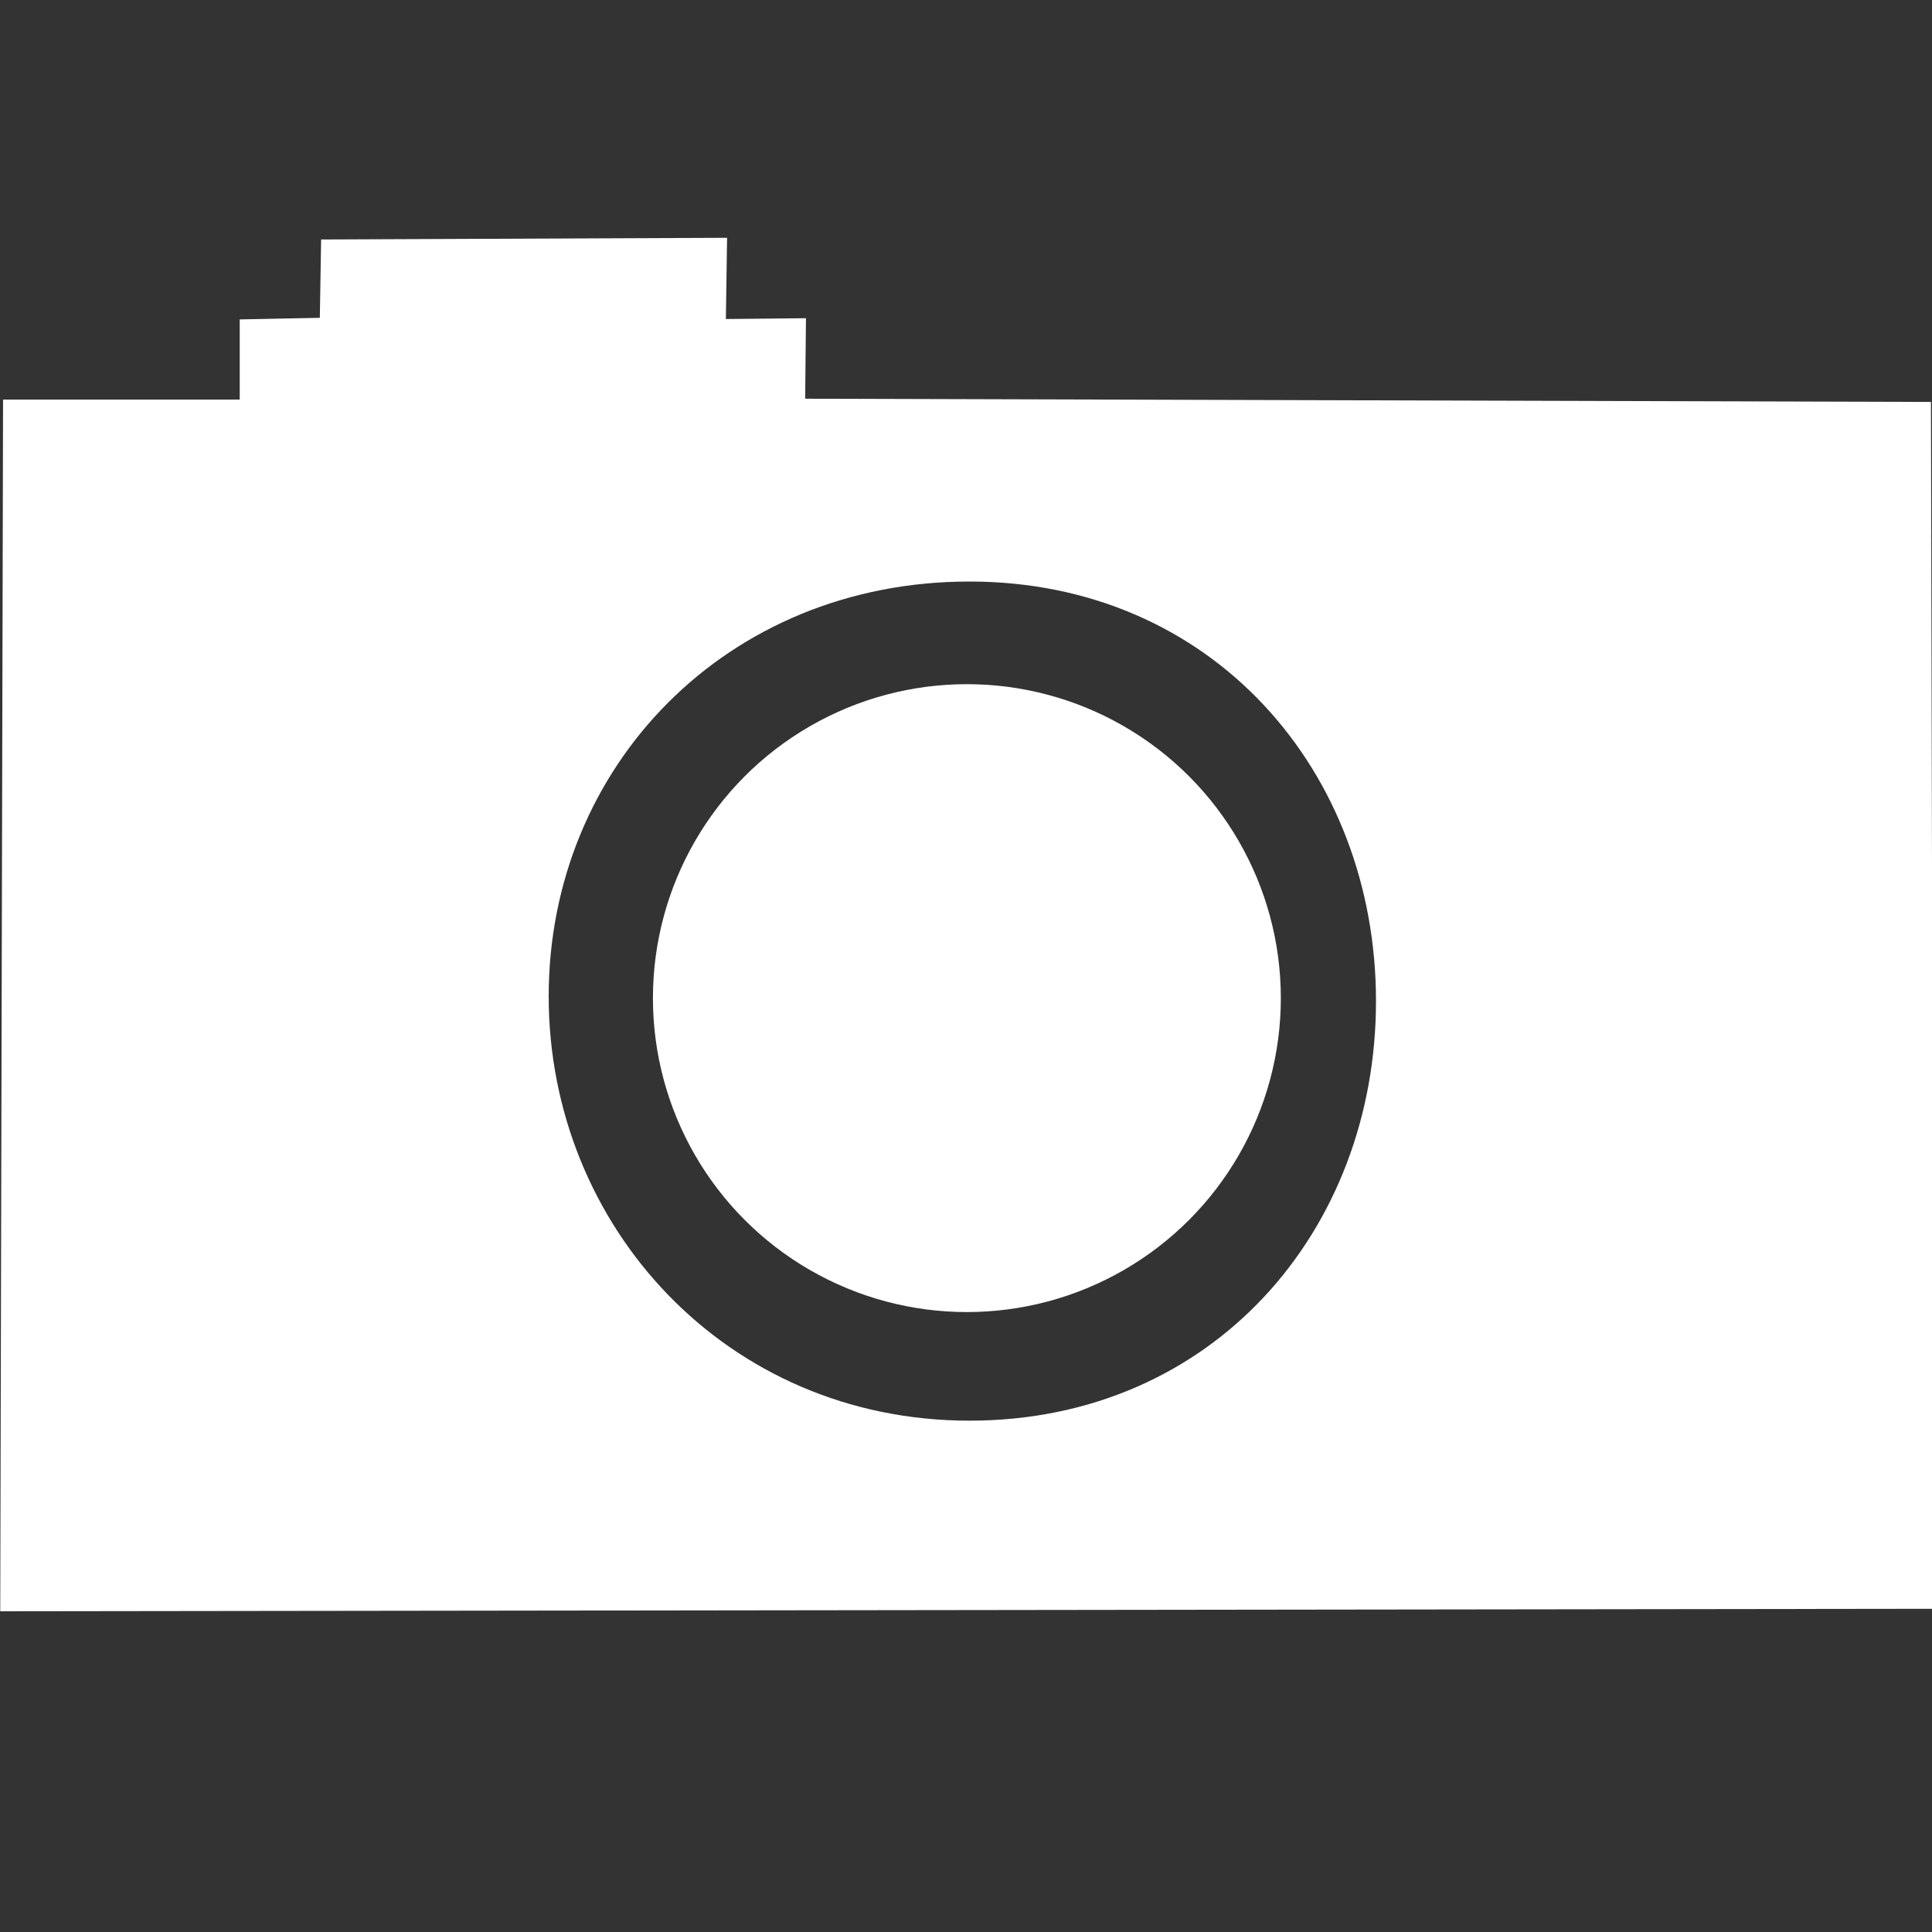
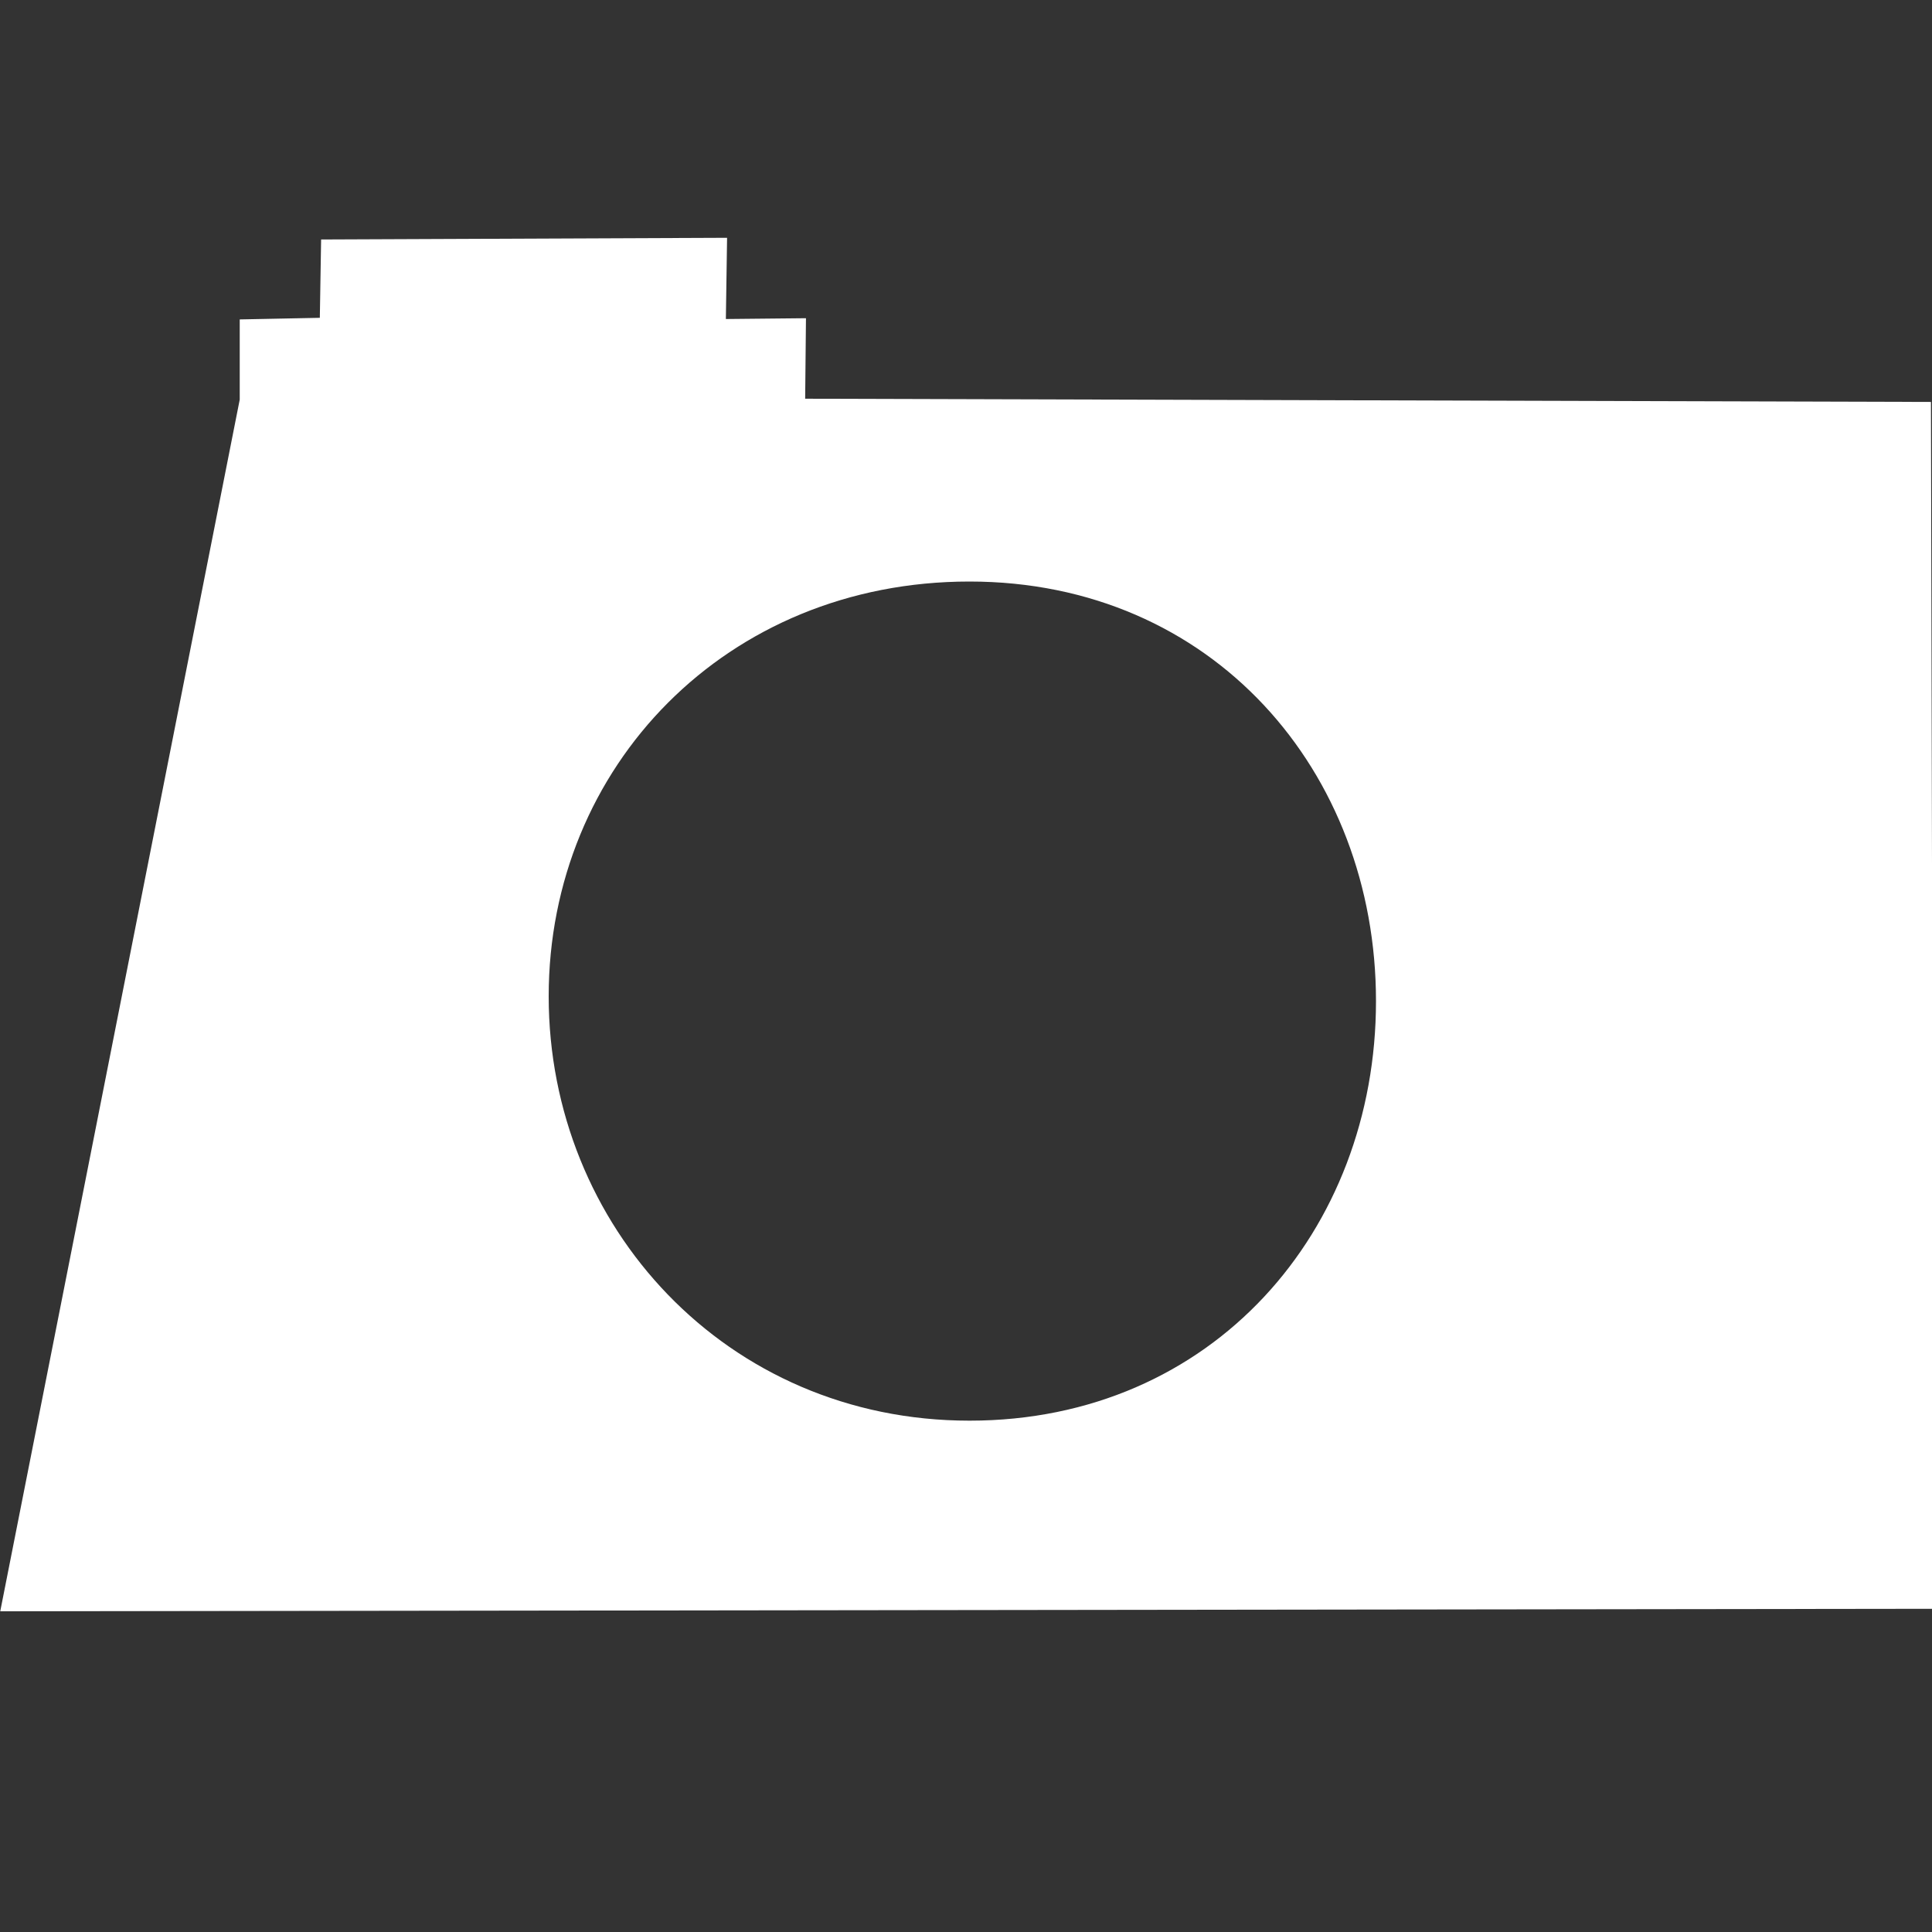
<svg xmlns="http://www.w3.org/2000/svg" xmlns:ns1="http://sodipodi.sourceforge.net/DTD/sodipodi-0.dtd" xmlns:ns2="http://www.inkscape.org/namespaces/inkscape" id="Ebene_1" data-name="Ebene 1" width="24" height="24" version="1.1" viewBox="0 0 24 24" ns1:docname="Funktion_Orthophoto02.svg" ns2:version="1.3.2 (091e20e, 2023-11-25, custom)">
  <rect x="0" y="0" width="24" height="24" fill="#333333" stroke="none" />
  <defs id="defs1">
    <style id="style1"> .cls-1 { fill: #000; stroke-width: 0px; } </style>
  </defs>
-   <circle class="cls-1" cx="12.011" cy="12.399" r="3.9" id="circle1" style="fill:#ffffff;fill-opacity:1" />
-   <path class="cls-1" d="M 10.002,4.953 10.012,3.953 9.017,3.963 9.032,2.954 3.989,2.975 3.973,3.948 2.978,3.968 V 4.964 H 0.038 L 0.003,20.016 24.021,19.985 23.987,4.993 Z m 2.041,12.695 c -3.022,0 -5.227,-2.419 -5.227,-5.271 0,-2.852 2.206,-5.153 5.227,-5.153 3.022,0 5.05,2.36 5.05,5.212 0,2.852 -2.028,5.212 -5.05,5.212 z" id="path1" ns1:nodetypes="cccccccccccccsssss" style="fill:#ffffff;fill-opacity:1" />
+   <path class="cls-1" d="M 10.002,4.953 10.012,3.953 9.017,3.963 9.032,2.954 3.989,2.975 3.973,3.948 2.978,3.968 V 4.964 L 0.003,20.016 24.021,19.985 23.987,4.993 Z m 2.041,12.695 c -3.022,0 -5.227,-2.419 -5.227,-5.271 0,-2.852 2.206,-5.153 5.227,-5.153 3.022,0 5.05,2.36 5.05,5.212 0,2.852 -2.028,5.212 -5.05,5.212 z" id="path1" ns1:nodetypes="cccccccccccccsssss" style="fill:#ffffff;fill-opacity:1" />
</svg>